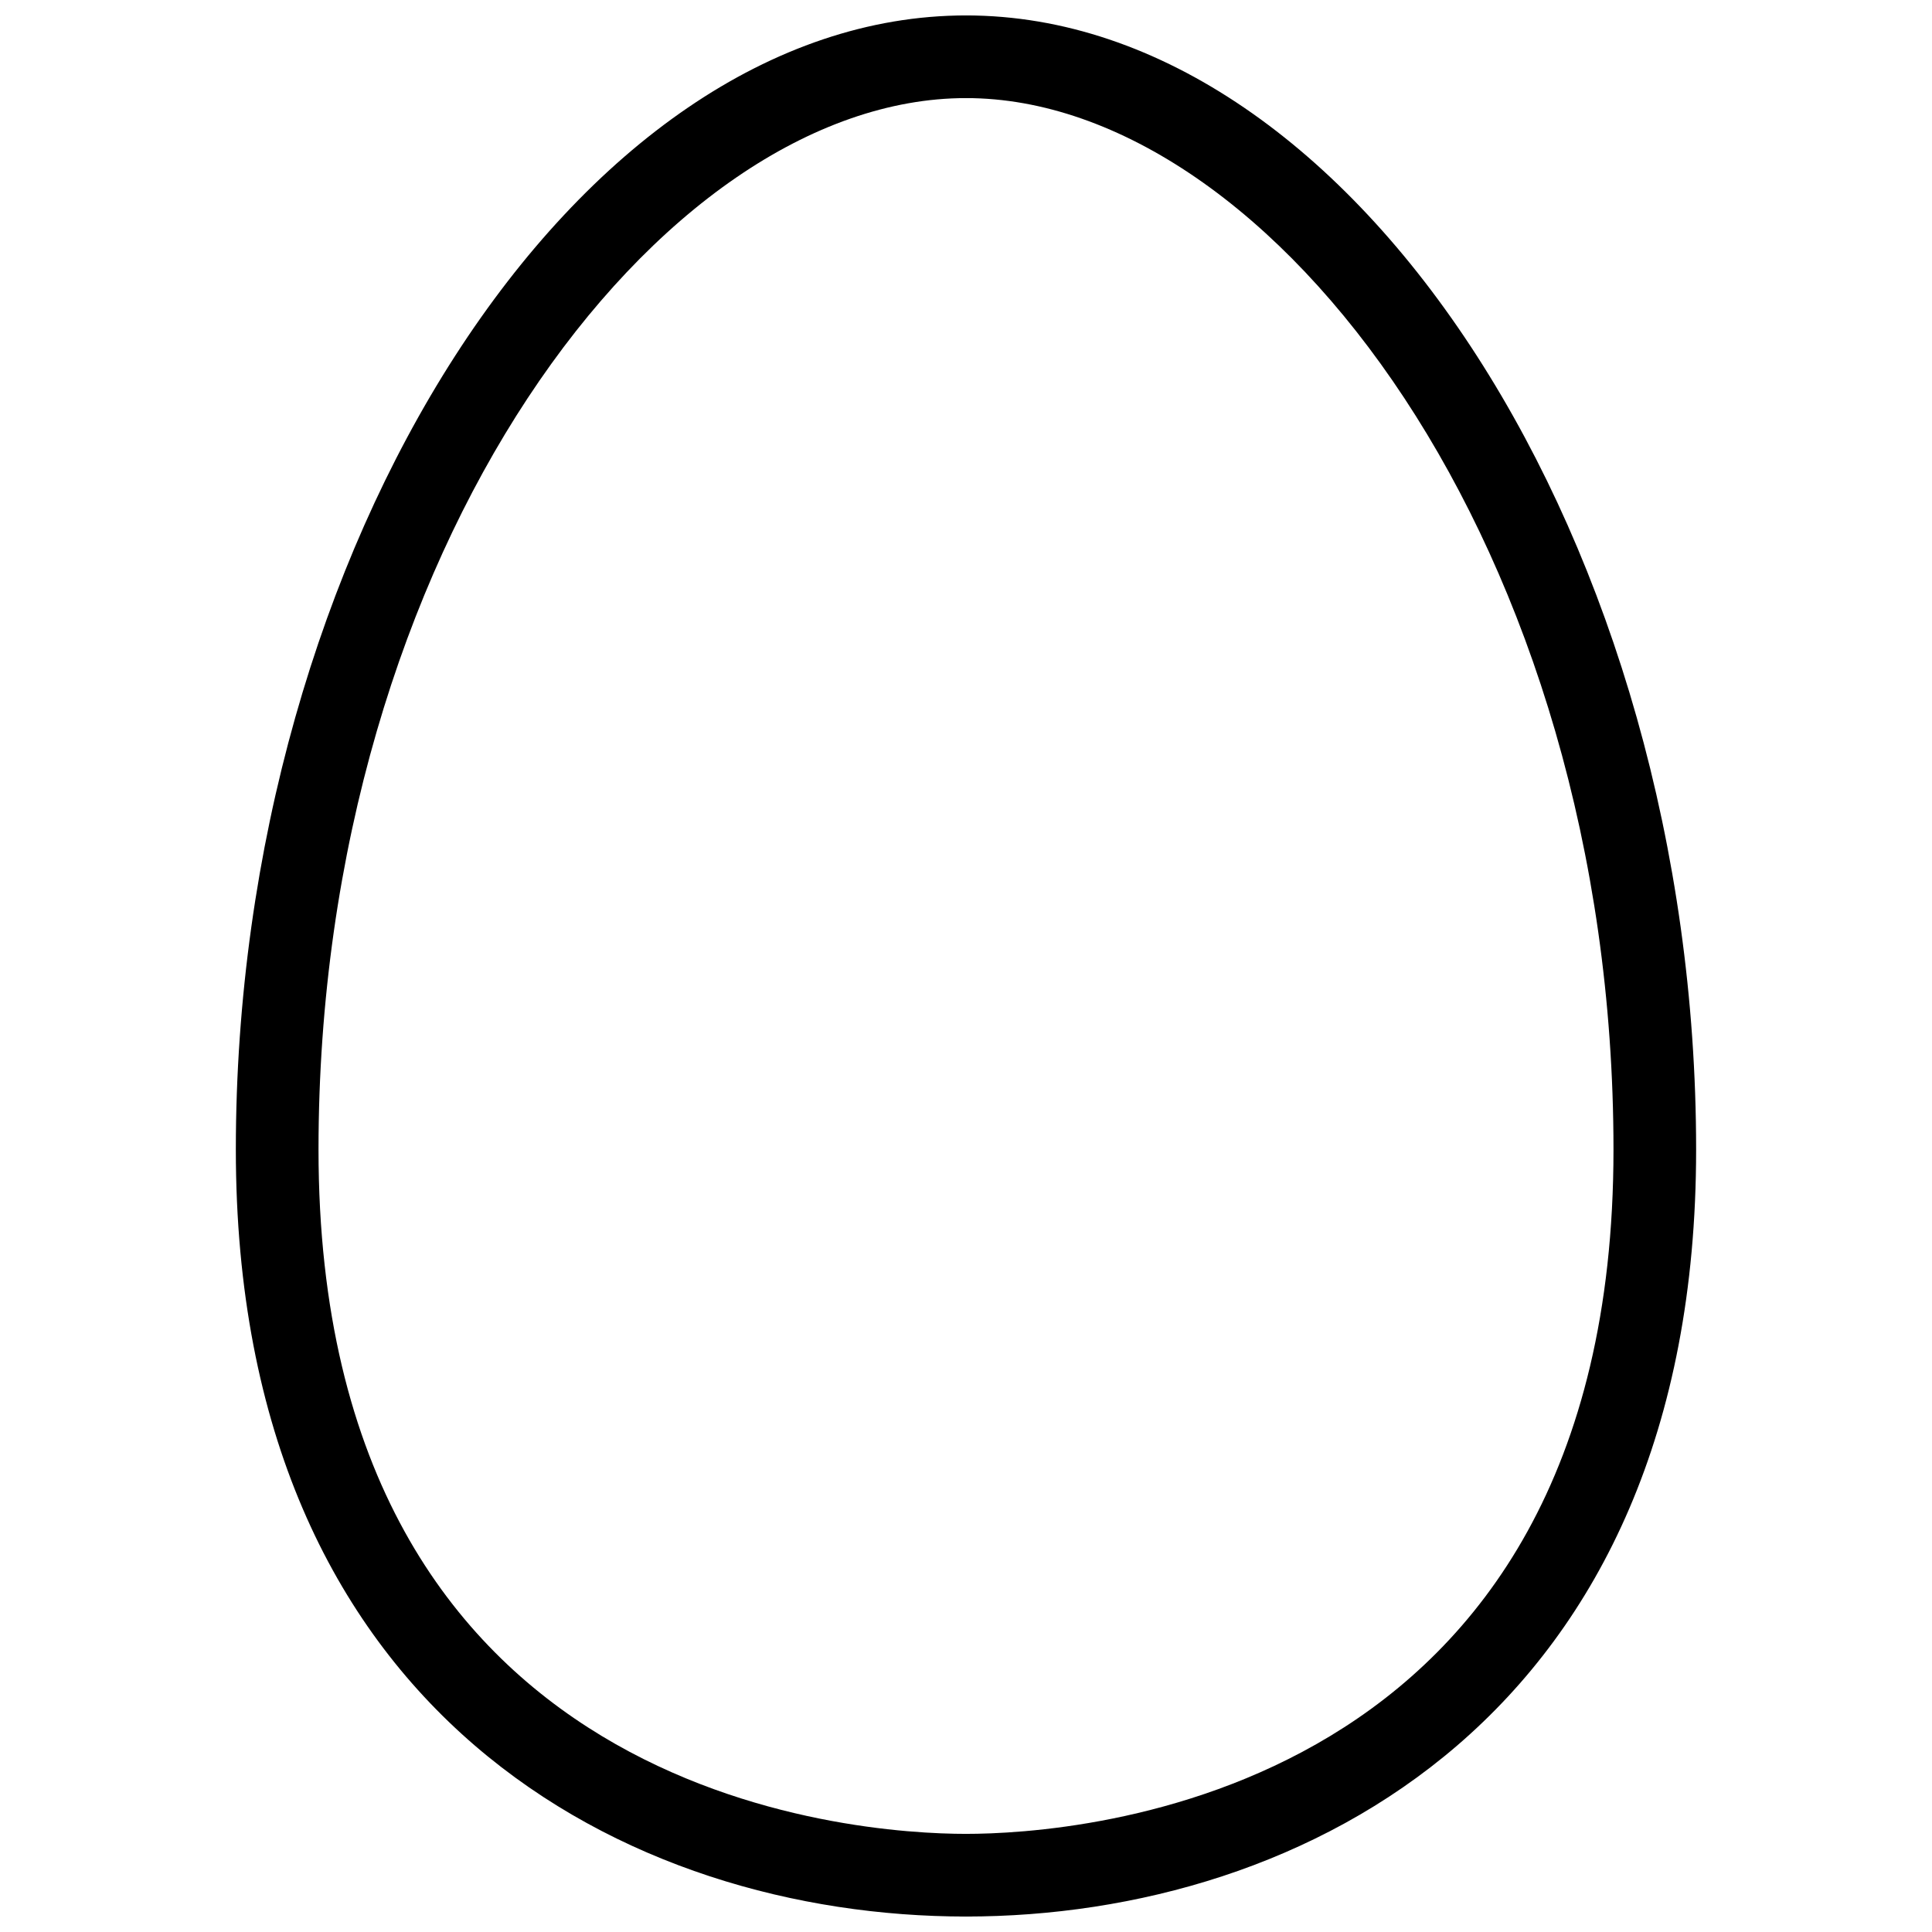
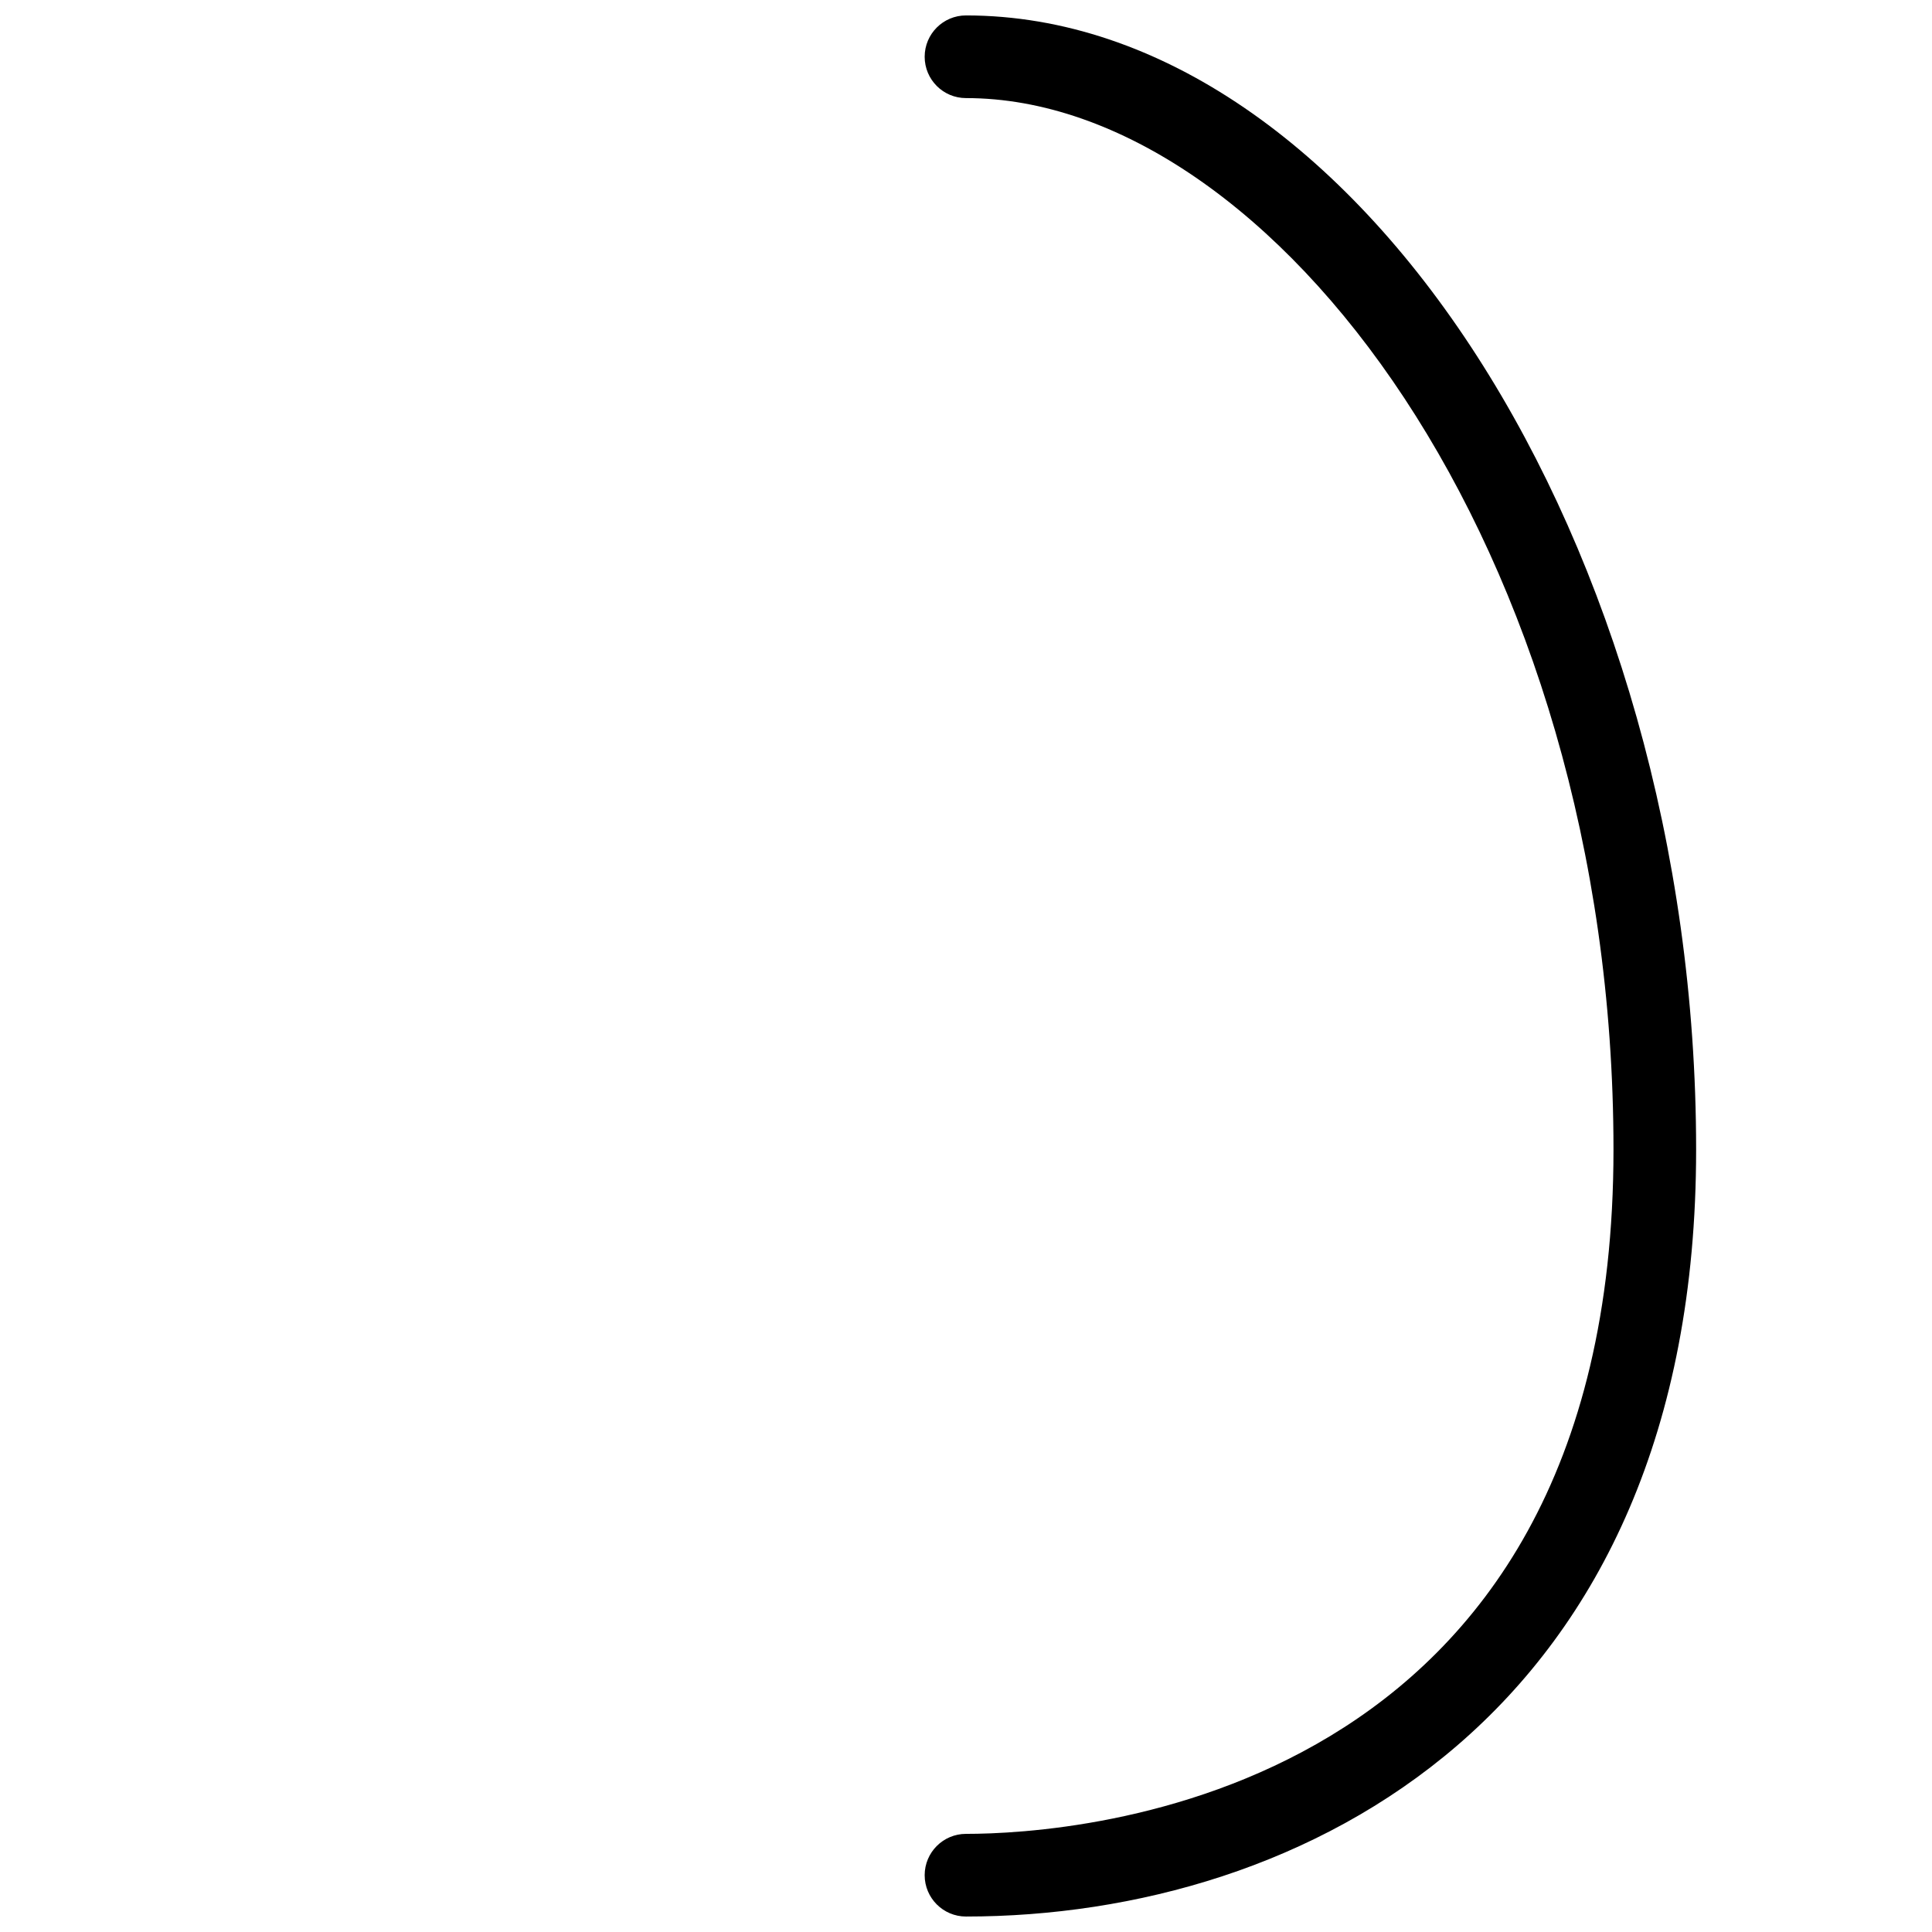
<svg xmlns="http://www.w3.org/2000/svg" width="800px" height="800px" version="1.1" viewBox="144 144 512 512">
  <defs>
    <clipPath id="b">
-       <path d="m206 148.09h205v503.81h-205z" />
-     </clipPath>
+       </clipPath>
    <clipPath id="a">
      <path d="m389 148.09h205v503.81h-205z" />
    </clipPath>
  </defs>
  <g>
    <g clip-path="url(#b)">
      <path d="m400 651.9c-89.262 0-193.5-53.215-193.5-203.23 0-160.12 90.422-300.58 193.5-300.58 6.051 0 10.953 4.902 10.953 10.953s-4.902 10.953-10.953 10.953c-80.996 0-171.59 119.18-171.59 278.68 0 172.58 142.94 181.32 171.59 181.32 6.051 0 10.953 4.906 10.953 10.953s-4.91 10.953-10.953 10.953z" />
    </g>
    <g clip-path="url(#a)">
      <path d="m400 651.9c-6.051 0-10.953-4.906-10.953-10.953s4.902-10.953 10.953-10.953c28.652 0 171.59-8.742 171.59-181.32 0-159.5-90.59-278.68-171.59-278.68-6.051 0-10.953-4.902-10.953-10.953s4.902-10.953 10.953-10.953c103.08 0 193.49 140.46 193.49 300.58 0 150.01-104.23 203.23-193.49 203.23z" />
    </g>
  </g>
</svg>